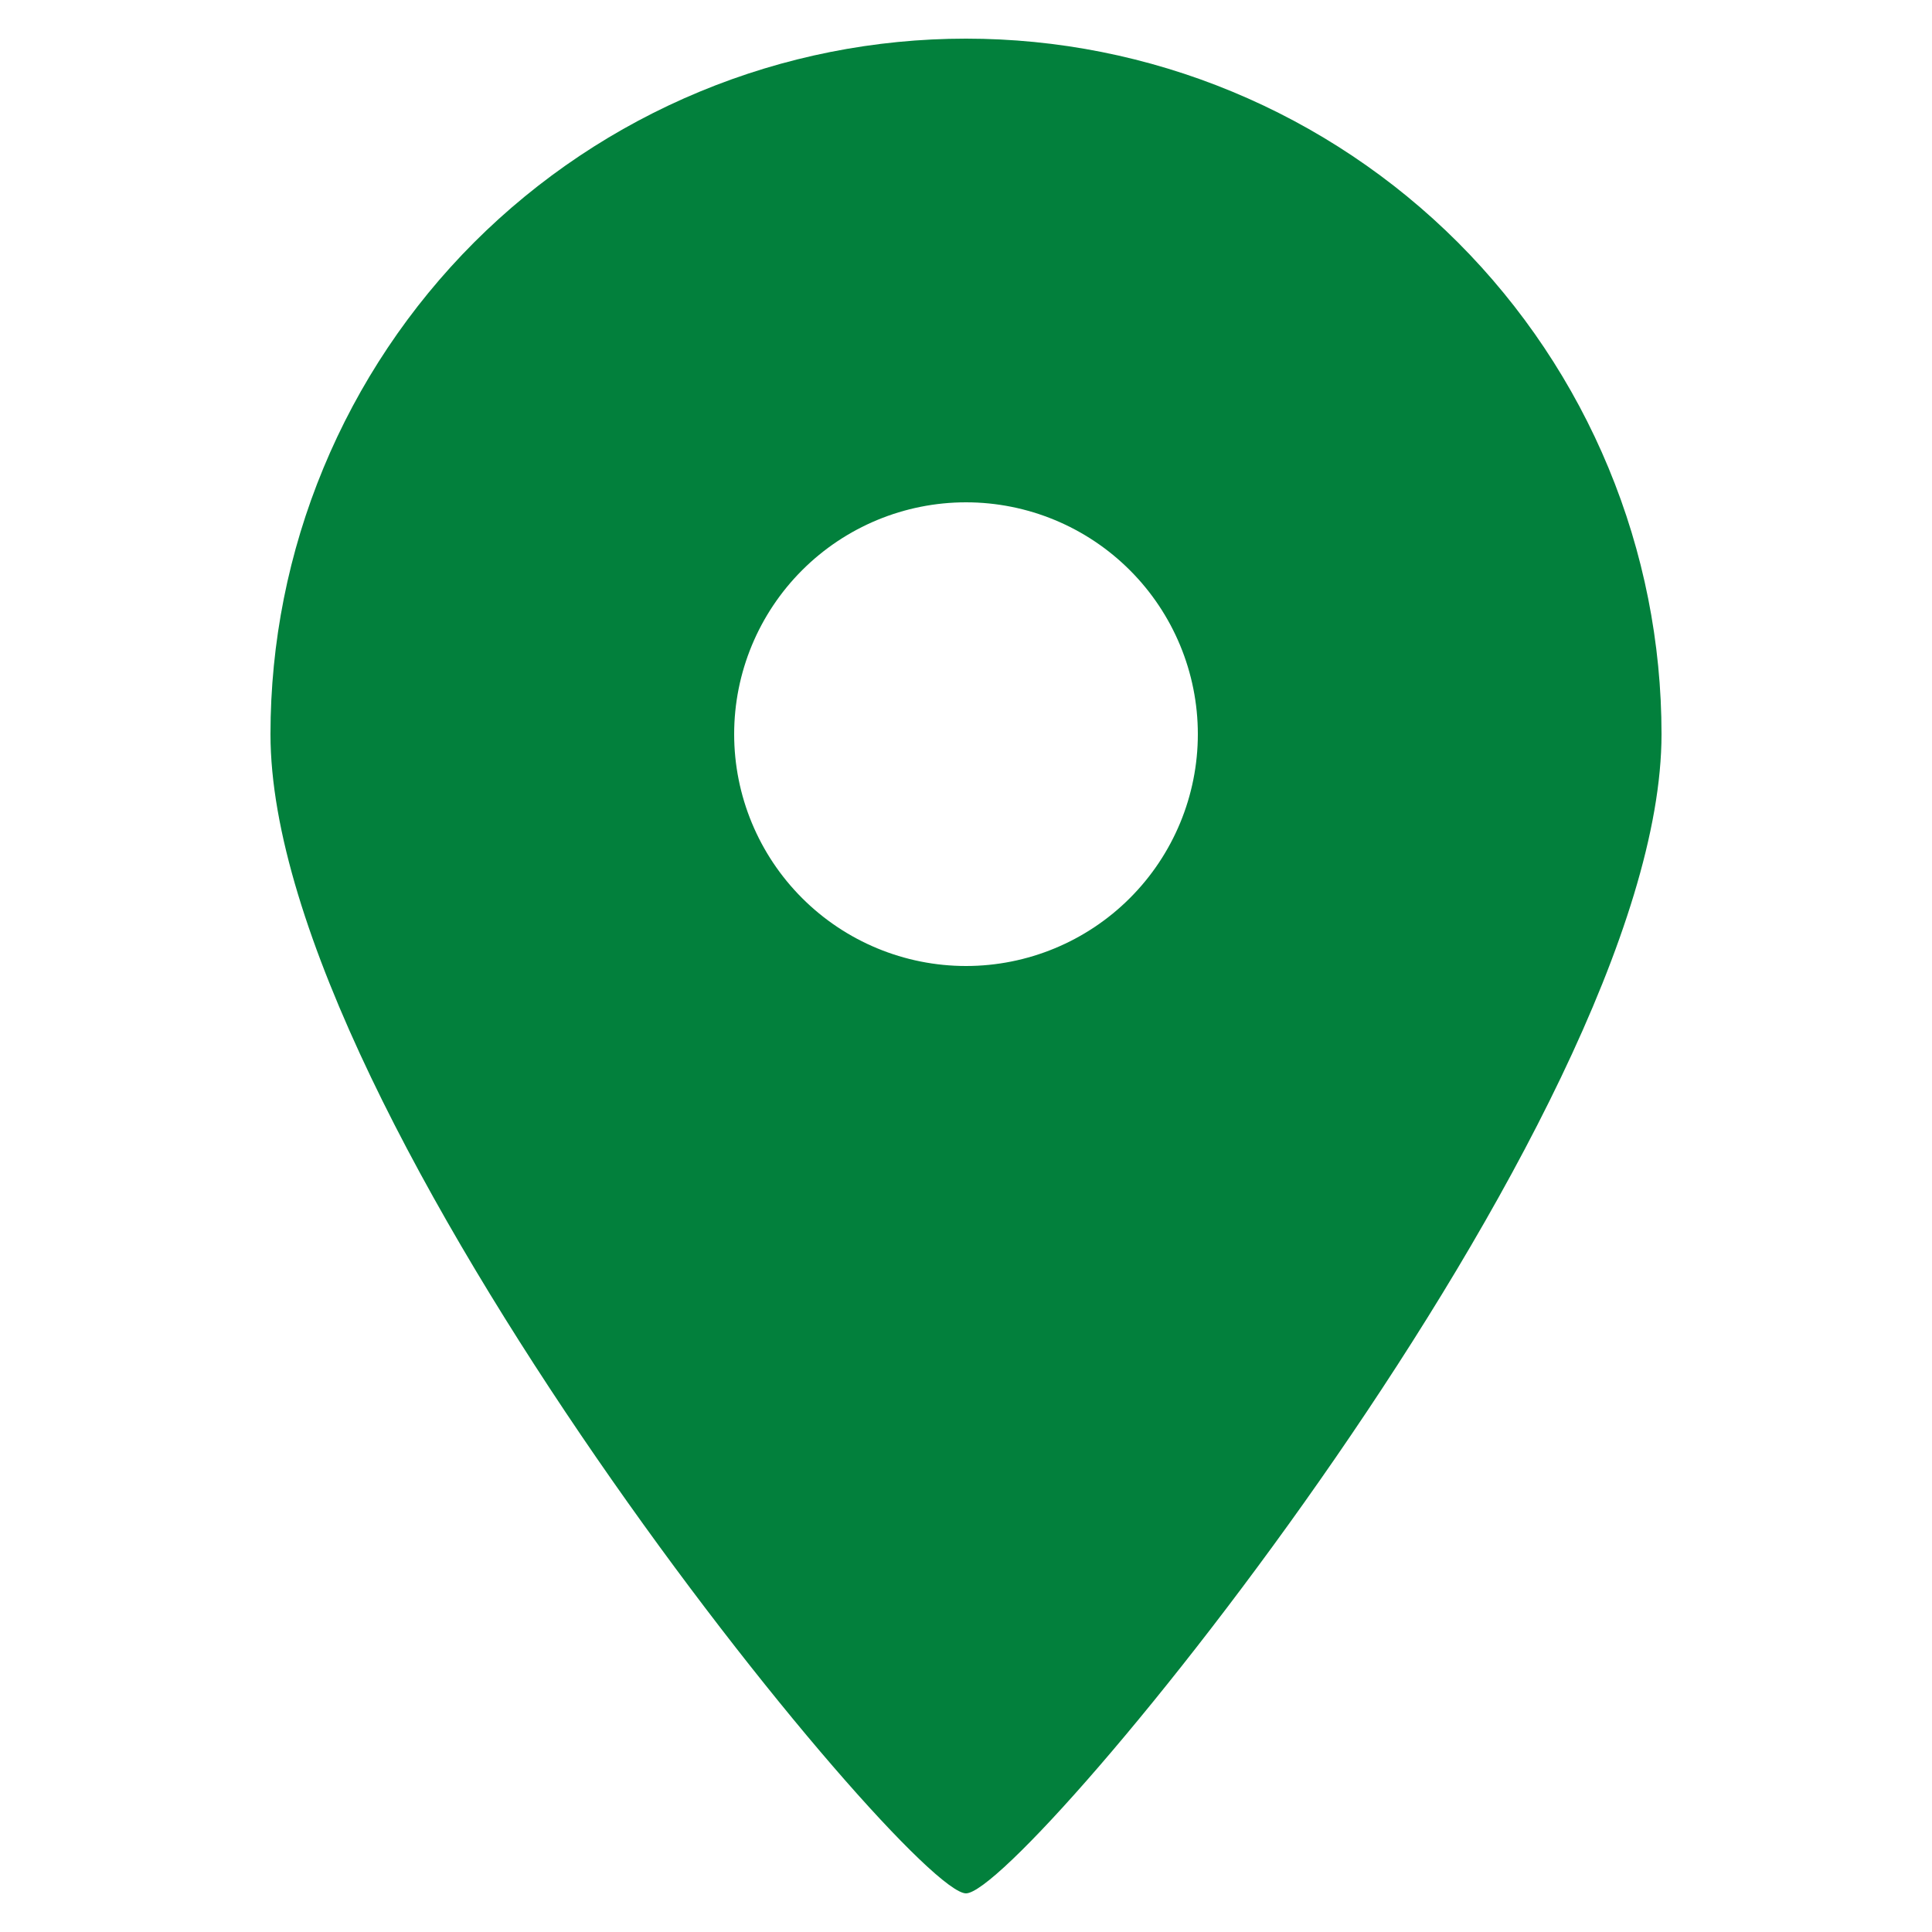
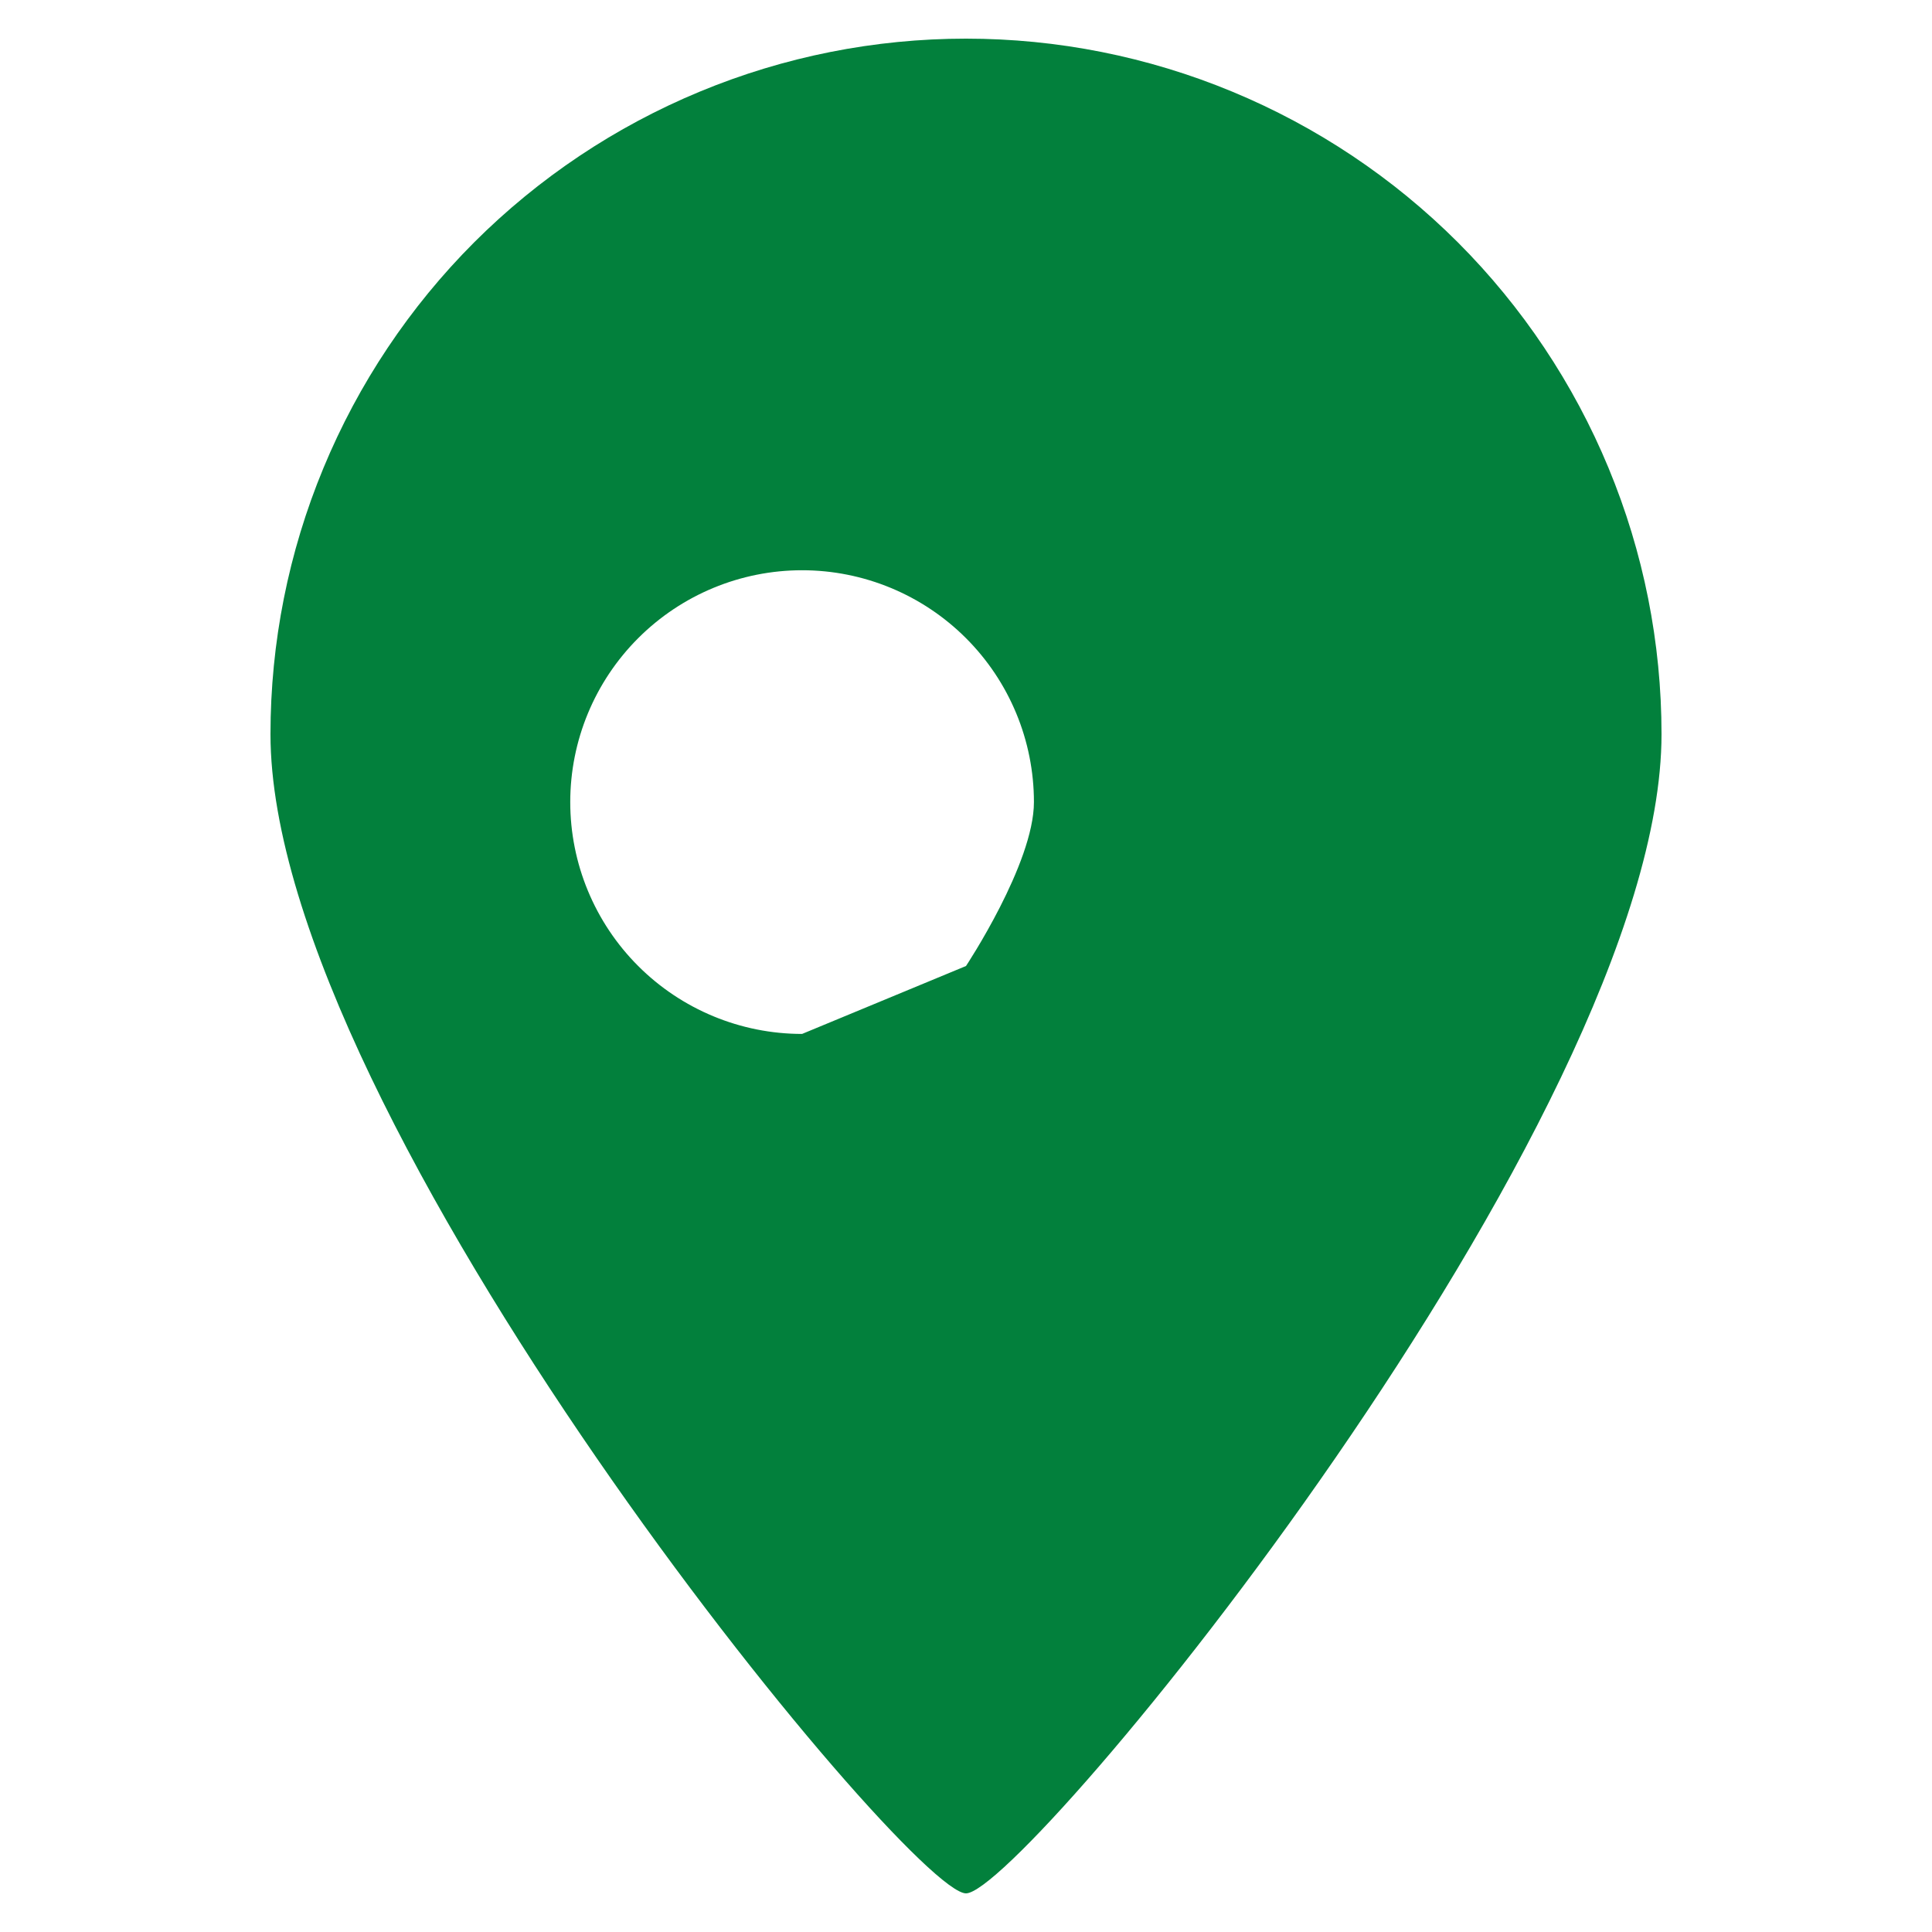
<svg xmlns="http://www.w3.org/2000/svg" viewBox="0 0 100 100" fill-rule="evenodd">
-   <path d="m50 98c-3 0-36-40.117-36-60 0-4.727 0.93-9.41 2.742-13.777 1.809-4.367 4.461-8.336 7.801-11.68 3.344-3.34 7.312-5.992 11.68-7.801 4.367-1.812 9.051-2.742 13.777-2.742s9.41 0.93 13.777 2.742c4.367 1.809 8.336 4.461 11.68 7.801 3.34 3.344 5.992 7.312 7.801 11.68 1.812 4.367 2.742 9.051 2.742 13.777 0 19.883-33 60-36 60zm0-48c3.184 0 6.234-1.266 8.484-3.516s3.516-5.301 3.516-8.484-1.266-6.234-3.516-8.484-5.301-3.516-8.484-3.516-6.234 1.266-8.484 3.516-3.516 5.301-3.516 8.484 1.266 6.234 3.516 8.484 5.301 3.516 8.484 3.516z" fill="#02803c" />
+   <path d="m50 98c-3 0-36-40.117-36-60 0-4.727 0.93-9.41 2.742-13.777 1.809-4.367 4.461-8.336 7.801-11.68 3.344-3.34 7.312-5.992 11.68-7.801 4.367-1.812 9.051-2.742 13.777-2.742s9.41 0.93 13.777 2.742c4.367 1.809 8.336 4.461 11.68 7.801 3.34 3.344 5.992 7.312 7.801 11.68 1.812 4.367 2.742 9.051 2.742 13.777 0 19.883-33 60-36 60zm0-48s3.516-5.301 3.516-8.484-1.266-6.234-3.516-8.484-5.301-3.516-8.484-3.516-6.234 1.266-8.484 3.516-3.516 5.301-3.516 8.484 1.266 6.234 3.516 8.484 5.301 3.516 8.484 3.516z" fill="#02803c" />
</svg>